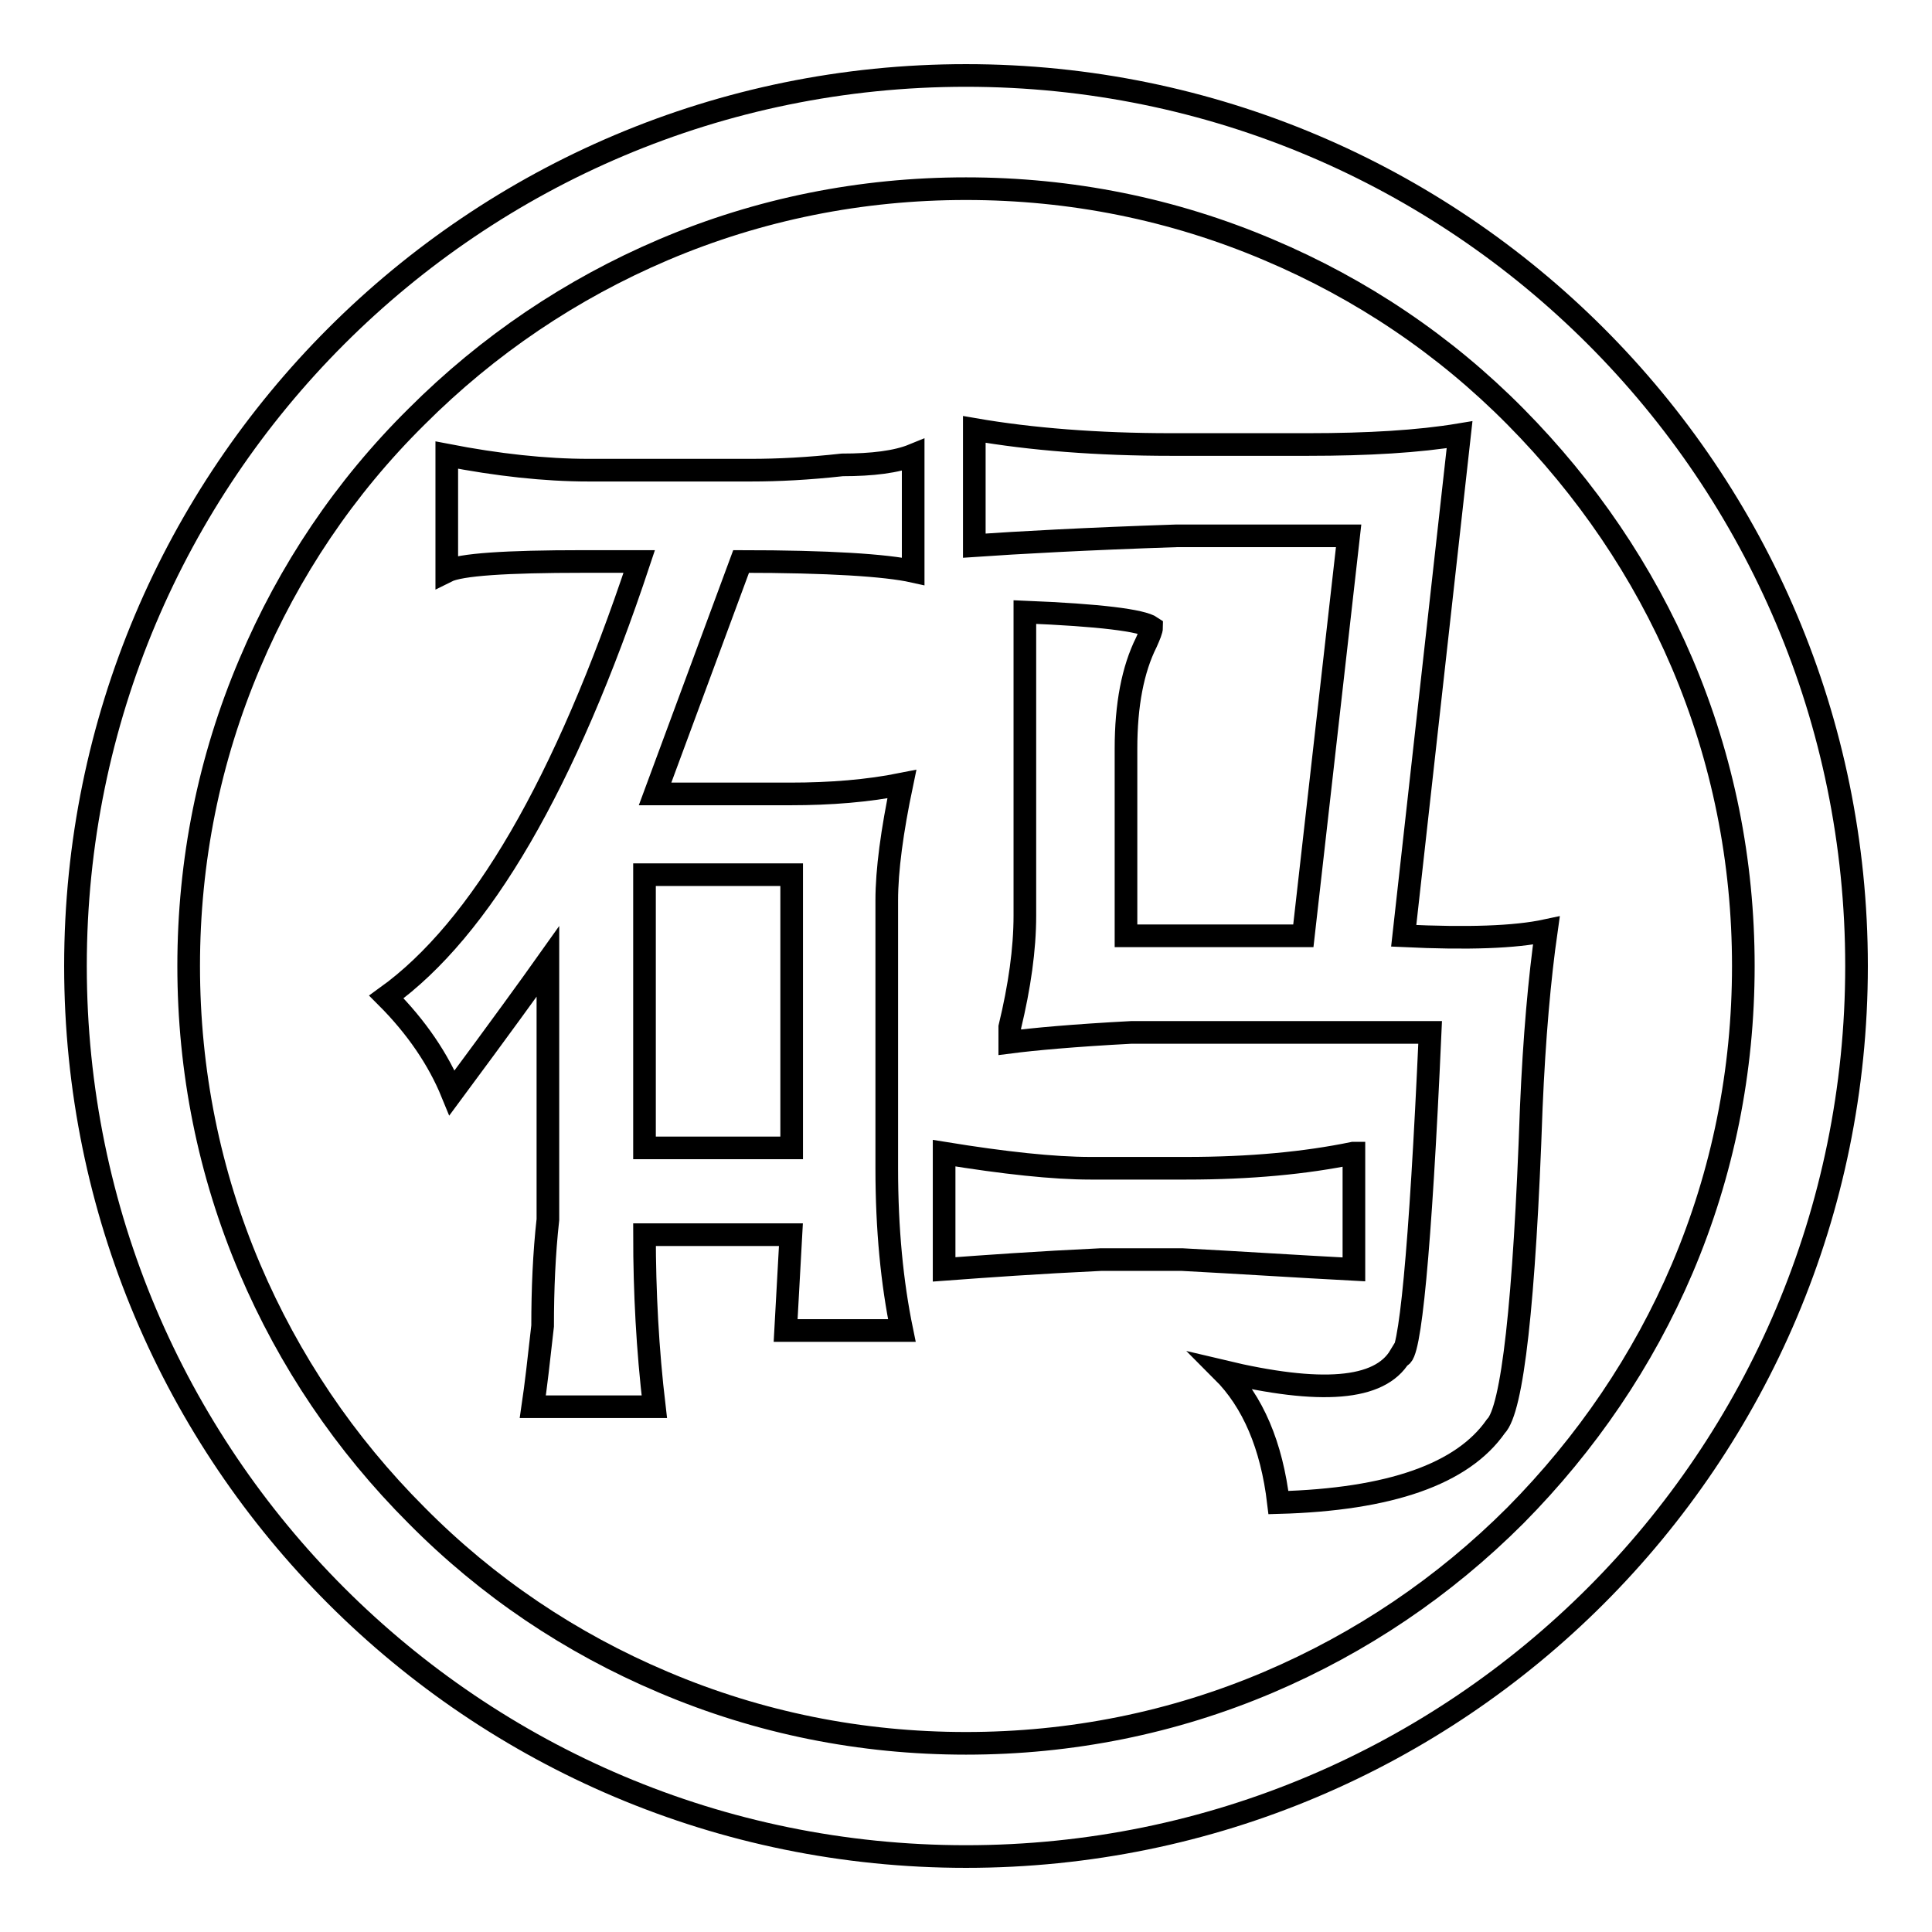
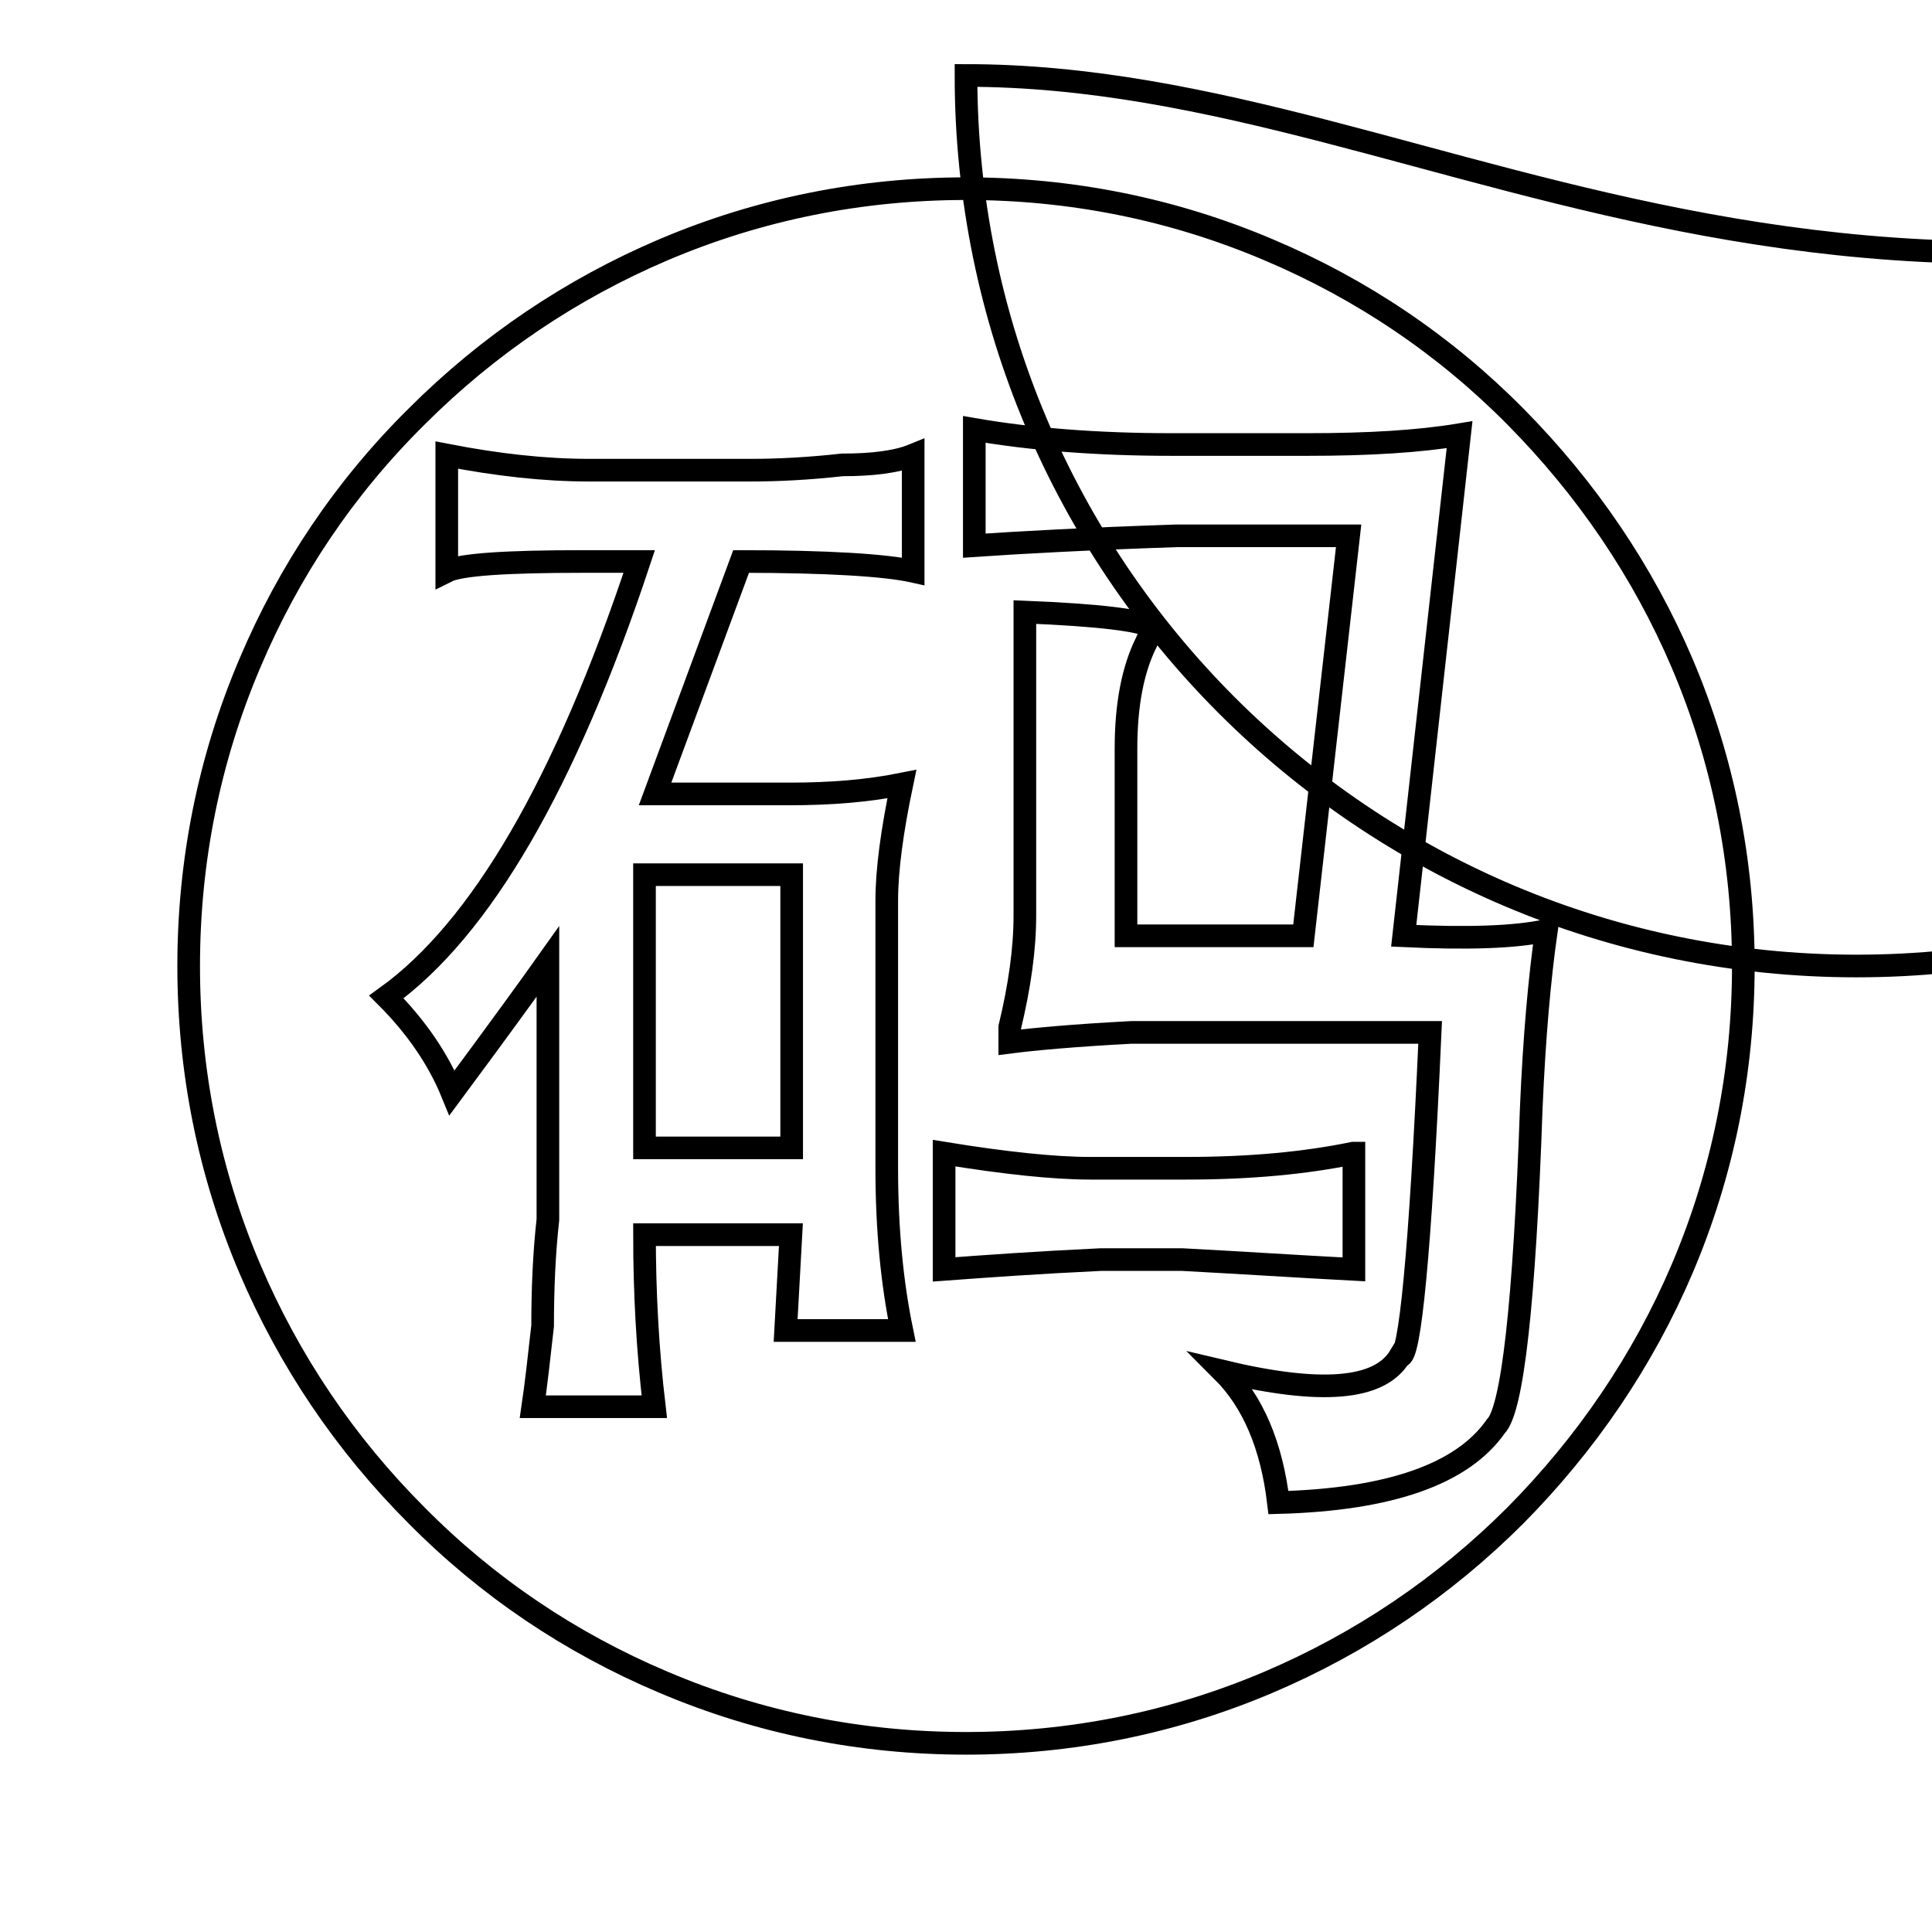
<svg xmlns="http://www.w3.org/2000/svg" version="1.1" x="0px" y="0px" viewBox="0 0 256 256" enable-background="new 0 0 256 256" xml:space="preserve">
  <g>
-     <path stroke-width="3" fill-opacity="0" stroke="#000000" d="M128,10C62.8,10,10,62.8,10,128c0,65.2,52.8,118,118,118c65.2,0,118-52.8,118-118C246,62.8,193.2,10,128,10 z M200.8,200.8c-9.5,9.5-20.5,16.9-32.7,22.1c-12.7,5.4-26.2,8.1-40.1,8.1c-13.9,0-27.4-2.7-40.1-8.1 c-12.3-5.2-23.3-12.6-32.7-22.1c-9.5-9.5-16.9-20.5-22.1-32.7c-5.4-12.7-8.1-26.2-8.1-40.1c0-13.9,2.7-27.4,8.1-40.1 c5.2-12.3,12.6-23.3,22.1-32.7c9.5-9.5,20.5-16.9,32.7-22.1c12.7-5.4,26.2-8.1,40.1-8.1c13.9,0,27.4,2.7,40.1,8.1 c12.3,5.2,23.3,12.6,32.7,22.1s16.9,20.5,22.1,32.7c5.4,12.7,8.1,26.2,8.1,40.1c0,13.9-2.7,27.4-8.1,40.1 C217.7,180.3,210.2,191.3,200.8,200.8L200.8,200.8z M99.5,62.3H78c-5.8,0-12.1-0.7-18.8-2v15.4c1.8-0.9,7.8-1.3,18.1-1.3h7.4 c-9.8,29.5-21,48.7-33.5,57.7c4,4,6.9,8.3,8.7,12.7c6.3-8.5,10.5-14.3,12.7-17.4v34.2c-0.5,4.5-0.7,9.2-0.7,14.1 c-0.5,4.5-0.9,8-1.3,10.7h16.1c-0.9-7.6-1.3-15.2-1.3-22.8h19.4l-0.7,12.7h15.4c-1.3-6.3-2-13.4-2-21.5v-35.5c0-4,0.7-9.2,2-15.4 c-4.5,0.9-9.4,1.3-14.8,1.3H86.8l11.4-30.8c11.6,0,19.2,0.5,22.8,1.3V60.3c-2.2,0.9-5.4,1.3-9.4,1.3 C107.1,62.1,103.1,62.3,99.5,62.3z M104.9,115.9v36.2H85.4v-36.2H104.9z M179.3,152.8c-6.3,1.3-13.6,2-22.1,2h-12.7 c-4.9,0-11.4-0.7-19.4-2v15.4c5.4-0.4,12.3-0.9,20.8-1.3h10.7c7.6,0.4,15.2,0.9,22.8,1.3V152.8L179.3,152.8z M186,124l7.4-66.4 c-5.4,0.9-12.1,1.3-20.1,1.3h-18.1c-9.8,0-18.6-0.7-26.1-2v15.4c5.8-0.4,14.8-0.9,26.8-1.3h22.8l-6,53h-23.5V99.2 c0-5.8,0.9-10.5,2.7-14.1c0.4-0.9,0.7-1.6,0.7-2c-1.3-0.9-6.9-1.6-16.8-2v40.2c0,4.5-0.7,9.4-2,14.8v2c3.1-0.4,8.5-0.9,16.1-1.3 h39.6c-1.3,29.1-2.7,43.4-4,42.9c-2.7,4.5-10.5,5.1-23.5,2c4,4,6.5,9.8,7.4,17.4c14.8-0.4,24.4-3.8,28.8-10.1 c2.2-2.2,3.8-16.3,4.7-42.2c0.4-9.4,1.1-17.2,2-23.5C200.7,124.2,194.5,124.4,186,124L186,124z" />
+     <path stroke-width="3" fill-opacity="0" stroke="#000000" d="M128,10c0,65.2,52.8,118,118,118c65.2,0,118-52.8,118-118C246,62.8,193.2,10,128,10 z M200.8,200.8c-9.5,9.5-20.5,16.9-32.7,22.1c-12.7,5.4-26.2,8.1-40.1,8.1c-13.9,0-27.4-2.7-40.1-8.1 c-12.3-5.2-23.3-12.6-32.7-22.1c-9.5-9.5-16.9-20.5-22.1-32.7c-5.4-12.7-8.1-26.2-8.1-40.1c0-13.9,2.7-27.4,8.1-40.1 c5.2-12.3,12.6-23.3,22.1-32.7c9.5-9.5,20.5-16.9,32.7-22.1c12.7-5.4,26.2-8.1,40.1-8.1c13.9,0,27.4,2.7,40.1,8.1 c12.3,5.2,23.3,12.6,32.7,22.1s16.9,20.5,22.1,32.7c5.4,12.7,8.1,26.2,8.1,40.1c0,13.9-2.7,27.4-8.1,40.1 C217.7,180.3,210.2,191.3,200.8,200.8L200.8,200.8z M99.5,62.3H78c-5.8,0-12.1-0.7-18.8-2v15.4c1.8-0.9,7.8-1.3,18.1-1.3h7.4 c-9.8,29.5-21,48.7-33.5,57.7c4,4,6.9,8.3,8.7,12.7c6.3-8.5,10.5-14.3,12.7-17.4v34.2c-0.5,4.5-0.7,9.2-0.7,14.1 c-0.5,4.5-0.9,8-1.3,10.7h16.1c-0.9-7.6-1.3-15.2-1.3-22.8h19.4l-0.7,12.7h15.4c-1.3-6.3-2-13.4-2-21.5v-35.5c0-4,0.7-9.2,2-15.4 c-4.5,0.9-9.4,1.3-14.8,1.3H86.8l11.4-30.8c11.6,0,19.2,0.5,22.8,1.3V60.3c-2.2,0.9-5.4,1.3-9.4,1.3 C107.1,62.1,103.1,62.3,99.5,62.3z M104.9,115.9v36.2H85.4v-36.2H104.9z M179.3,152.8c-6.3,1.3-13.6,2-22.1,2h-12.7 c-4.9,0-11.4-0.7-19.4-2v15.4c5.4-0.4,12.3-0.9,20.8-1.3h10.7c7.6,0.4,15.2,0.9,22.8,1.3V152.8L179.3,152.8z M186,124l7.4-66.4 c-5.4,0.9-12.1,1.3-20.1,1.3h-18.1c-9.8,0-18.6-0.7-26.1-2v15.4c5.8-0.4,14.8-0.9,26.8-1.3h22.8l-6,53h-23.5V99.2 c0-5.8,0.9-10.5,2.7-14.1c0.4-0.9,0.7-1.6,0.7-2c-1.3-0.9-6.9-1.6-16.8-2v40.2c0,4.5-0.7,9.4-2,14.8v2c3.1-0.4,8.5-0.9,16.1-1.3 h39.6c-1.3,29.1-2.7,43.4-4,42.9c-2.7,4.5-10.5,5.1-23.5,2c4,4,6.5,9.8,7.4,17.4c14.8-0.4,24.4-3.8,28.8-10.1 c2.2-2.2,3.8-16.3,4.7-42.2c0.4-9.4,1.1-17.2,2-23.5C200.7,124.2,194.5,124.4,186,124L186,124z" />
  </g>
</svg>